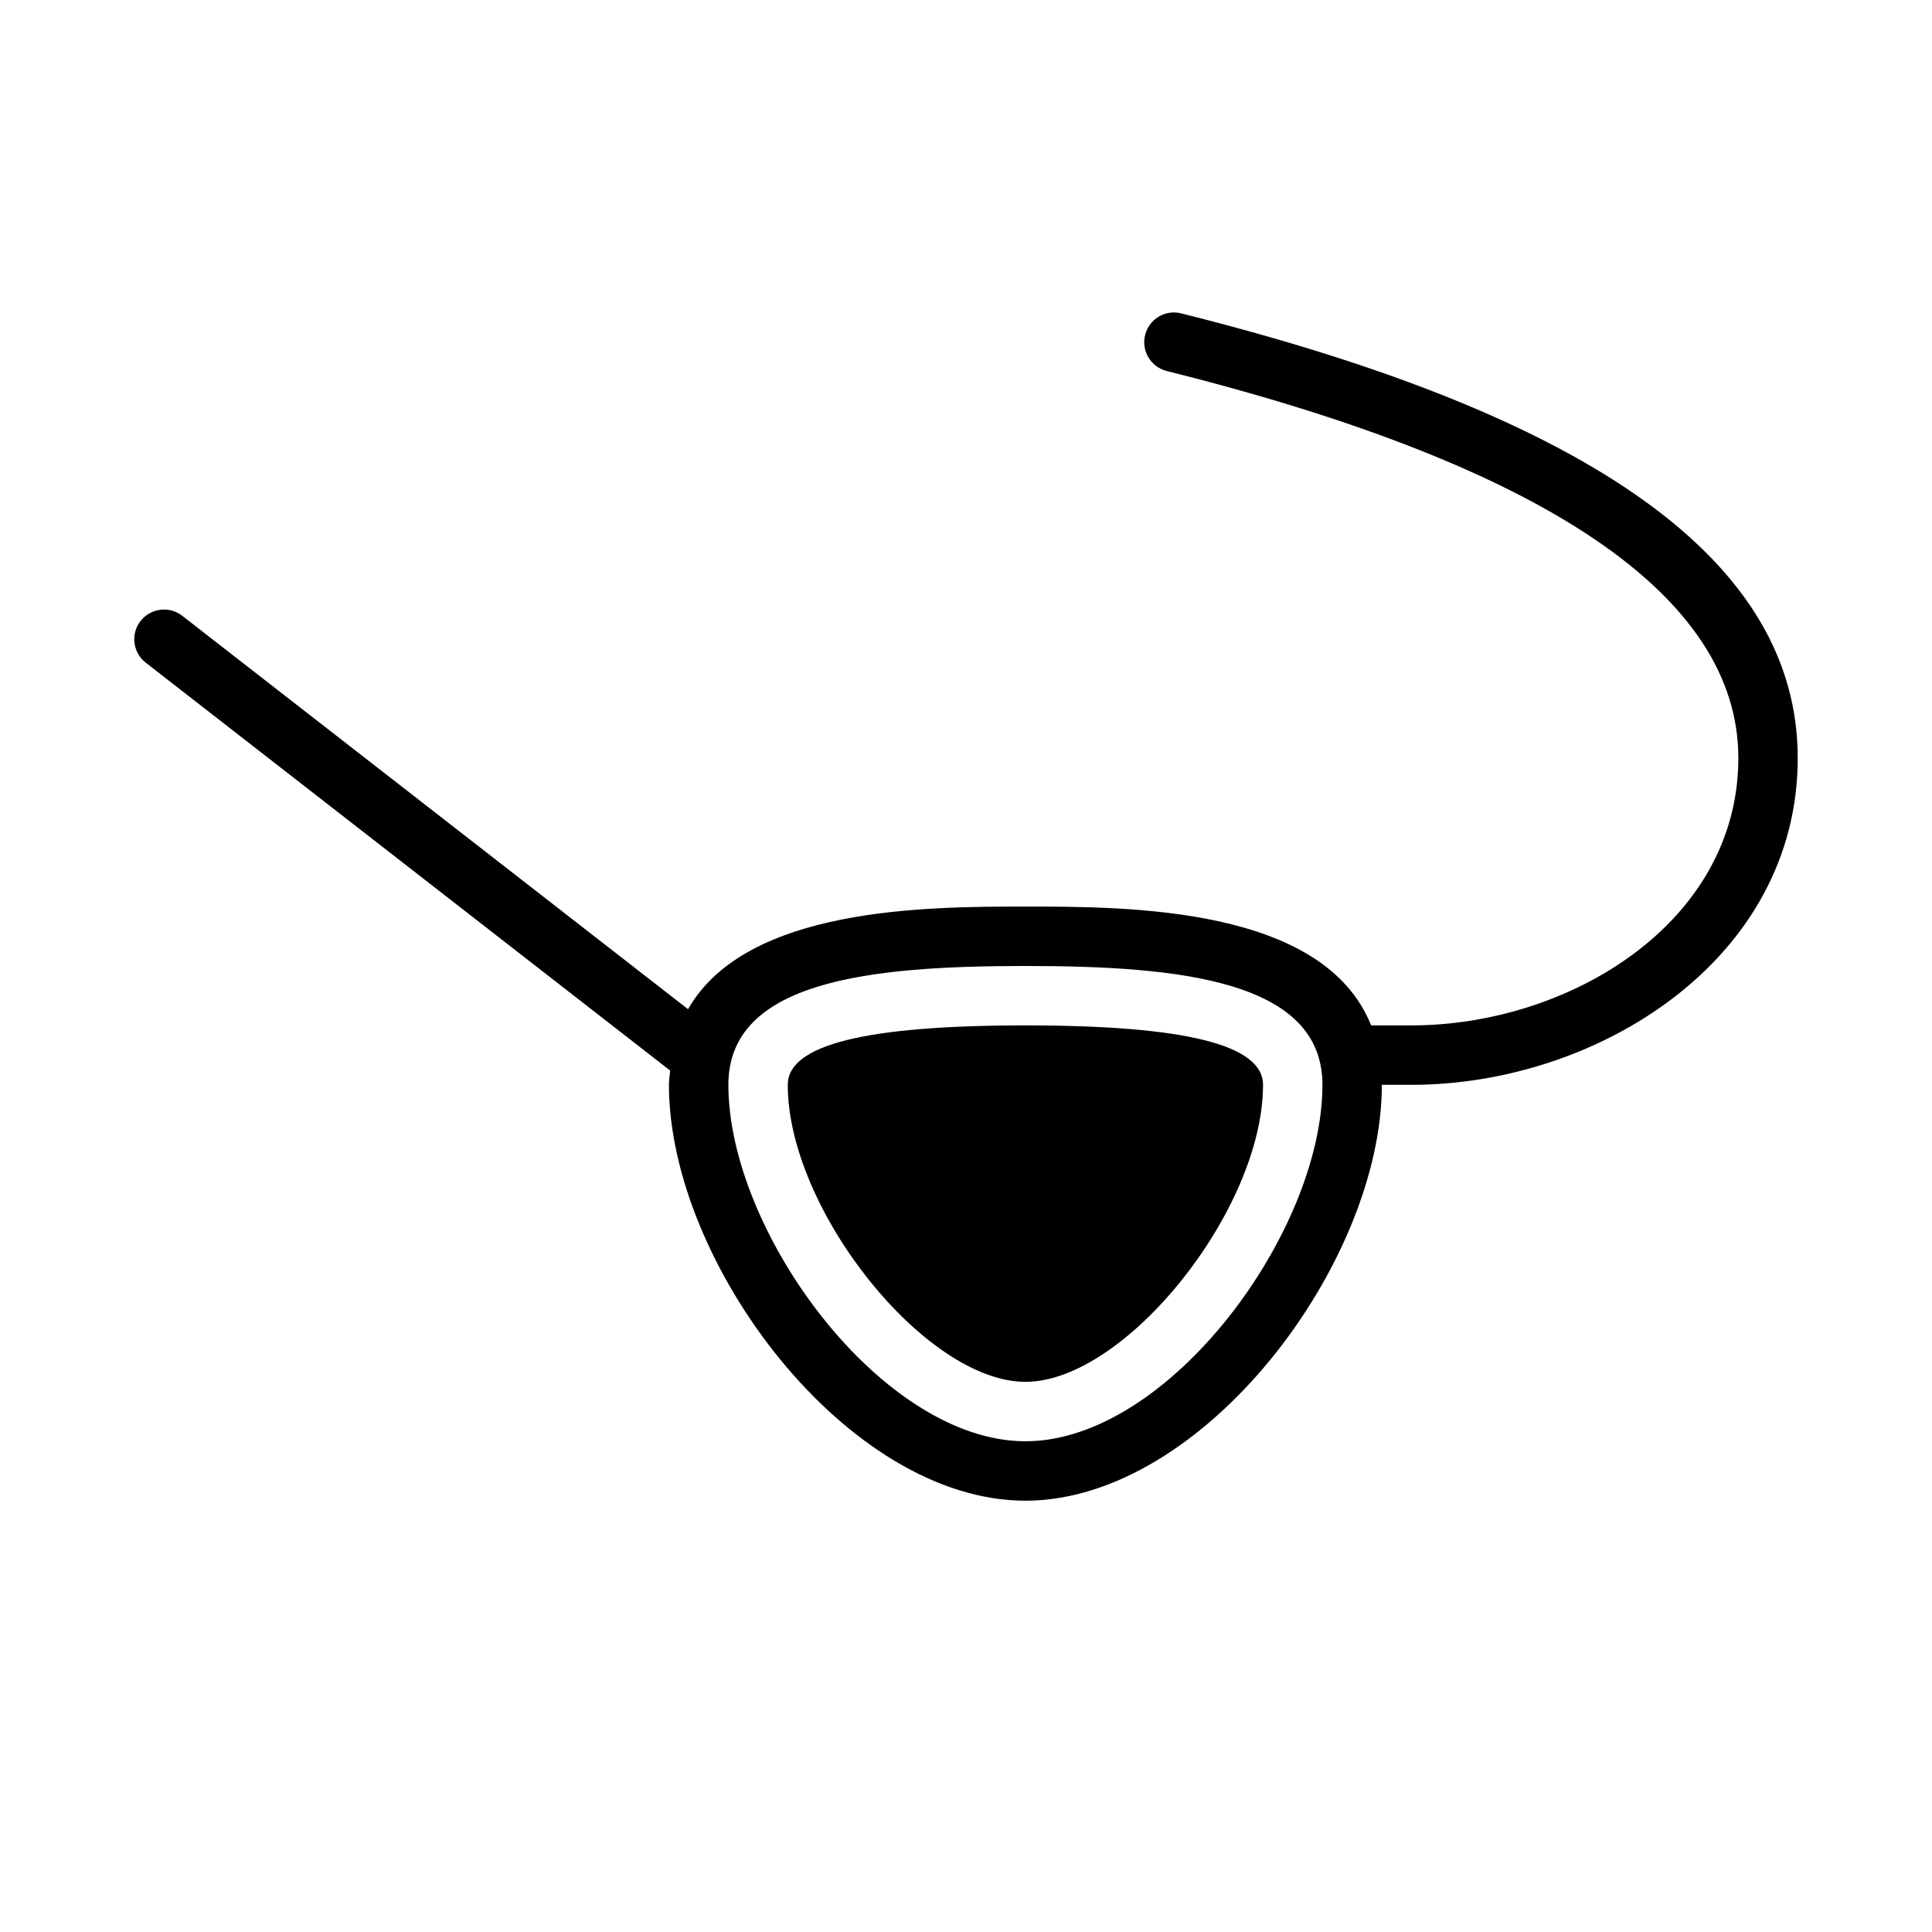
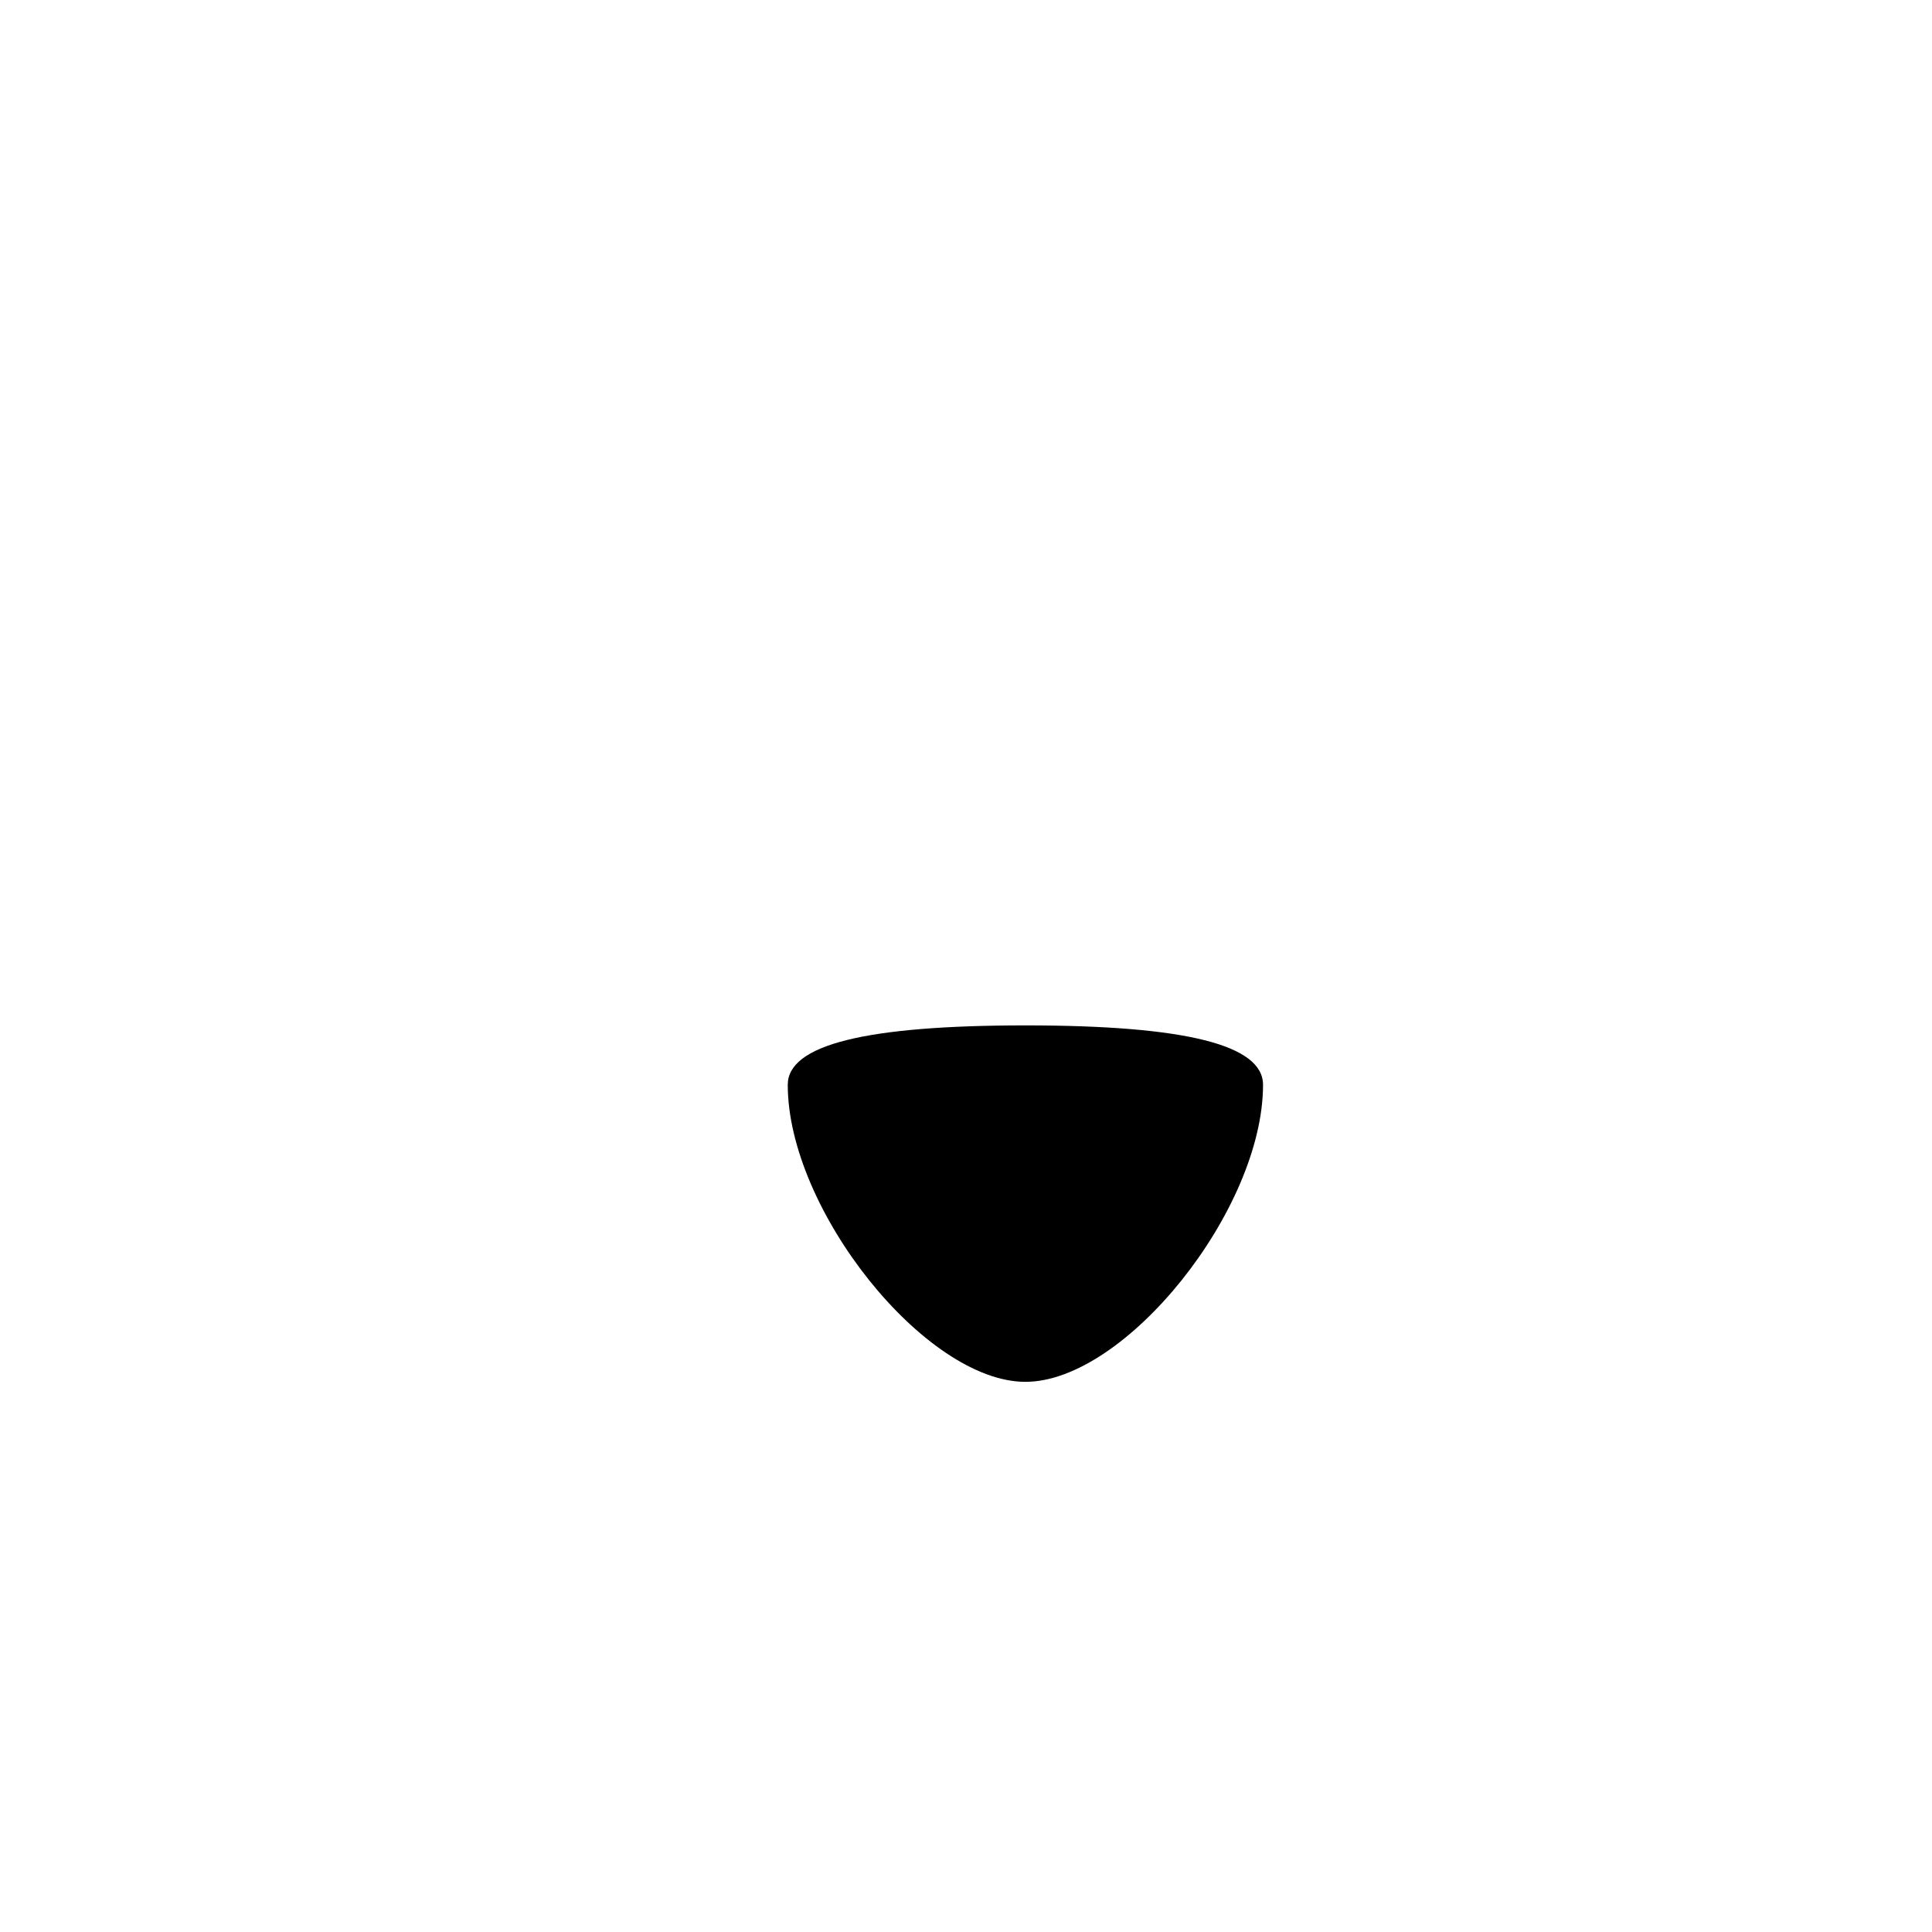
<svg xmlns="http://www.w3.org/2000/svg" fill="#000000" width="800px" height="800px" version="1.1" viewBox="144 144 512 512">
  <g>
    <path d="m415.74 415.74c-42.375 0-62.977 5.148-62.977 15.742 0 33.105 36.492 78.719 62.977 78.719 26.484 0 62.977-45.613 62.977-78.719 0-10.594-20.602-15.742-62.977-15.742z" />
-     <path d="m457.01 227.04c-4.219-1.047-8.496 1.508-9.539 5.734-1.062 4.211 1.508 8.488 5.727 9.547 100.52 25.125 151.48 59.645 151.48 102.57 0 43.758-44.949 70.848-86.594 70.848h-10.719c-12.598-31.477-64.113-31.488-91.617-31.488-26.168 0-73.961 0.098-89.406 27.199l-134.05-104.26c-3.438-2.676-8.371-2.031-11.047 1.383-2.676 3.43-2.051 8.379 1.375 11.039l138.98 108.1c-0.098 1.27-0.324 2.438-0.324 3.777 0 47.23 47.23 110.21 94.465 110.21 47.23 0 94.465-62.977 94.465-110.21h7.871c49.215 0 102.34-33.102 102.34-86.594 0-51.812-53.449-90.359-163.41-117.85zm-41.266 298.91c-38.008 0-78.719-55.441-78.719-94.465 0-27.676 37.84-31.488 78.719-31.488 40.883 0 78.719 3.812 78.719 31.488 0 39.023-40.711 94.465-78.719 94.465z" />
  </g>
</svg>